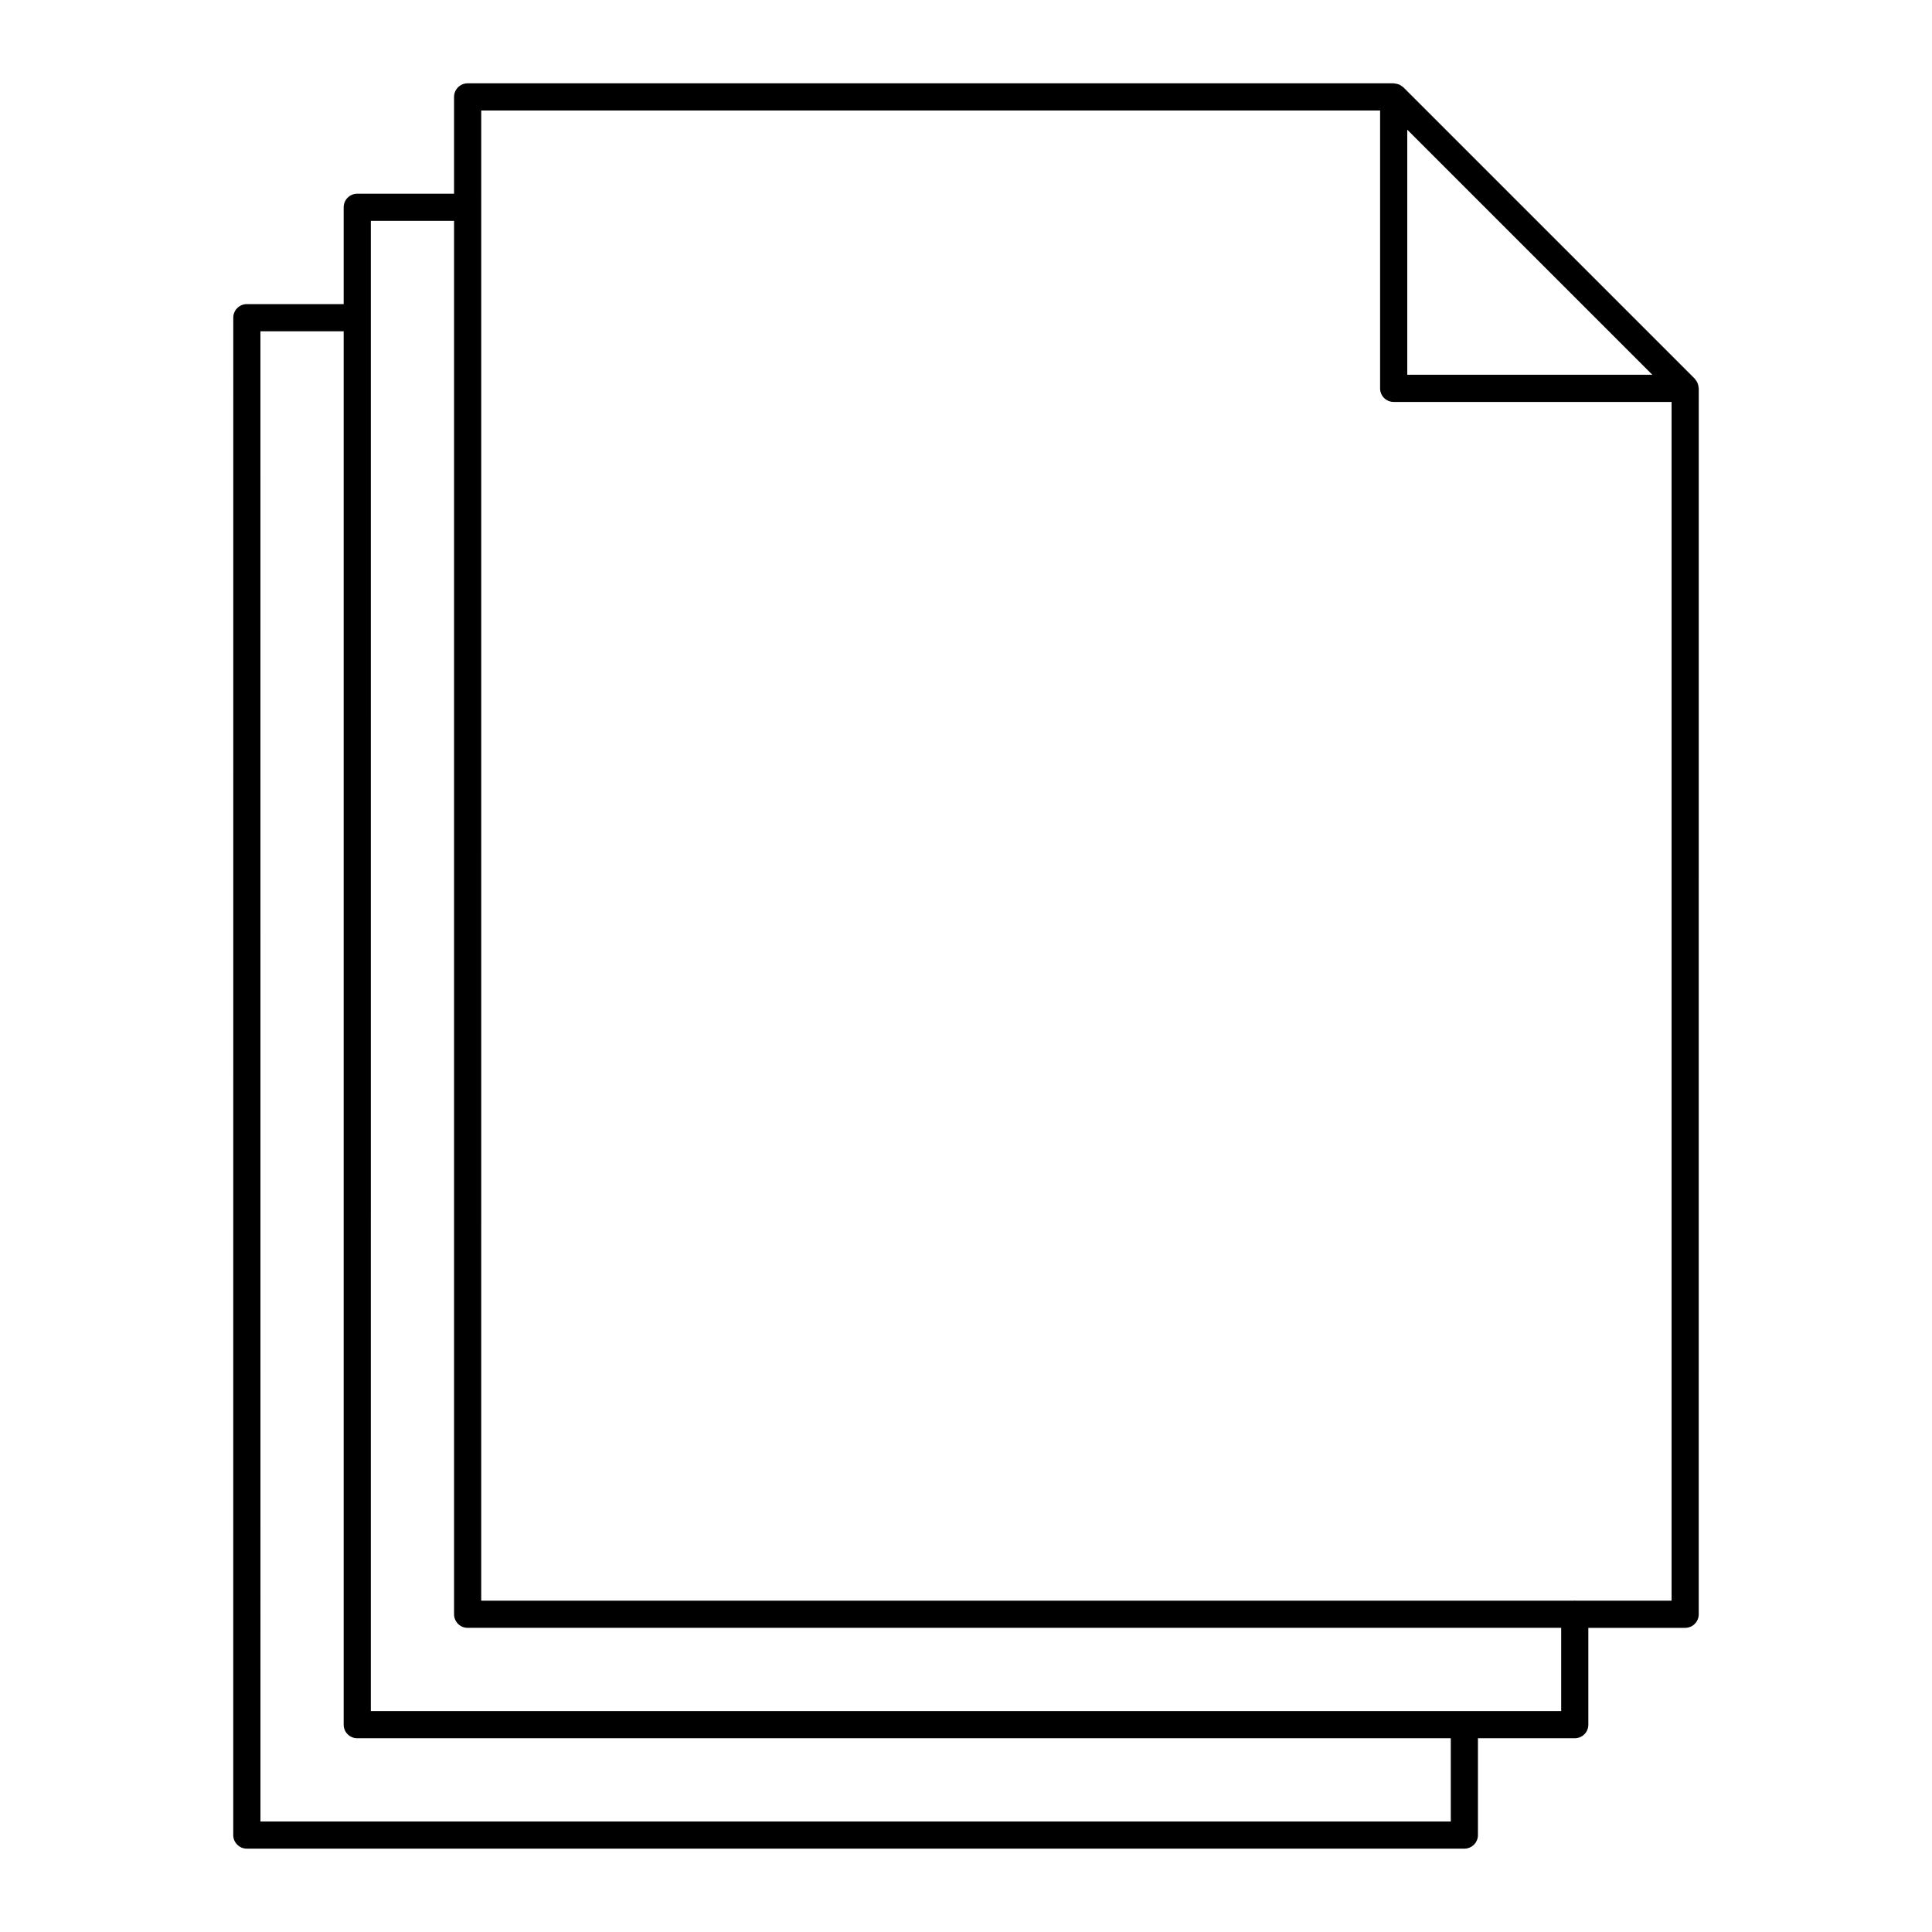
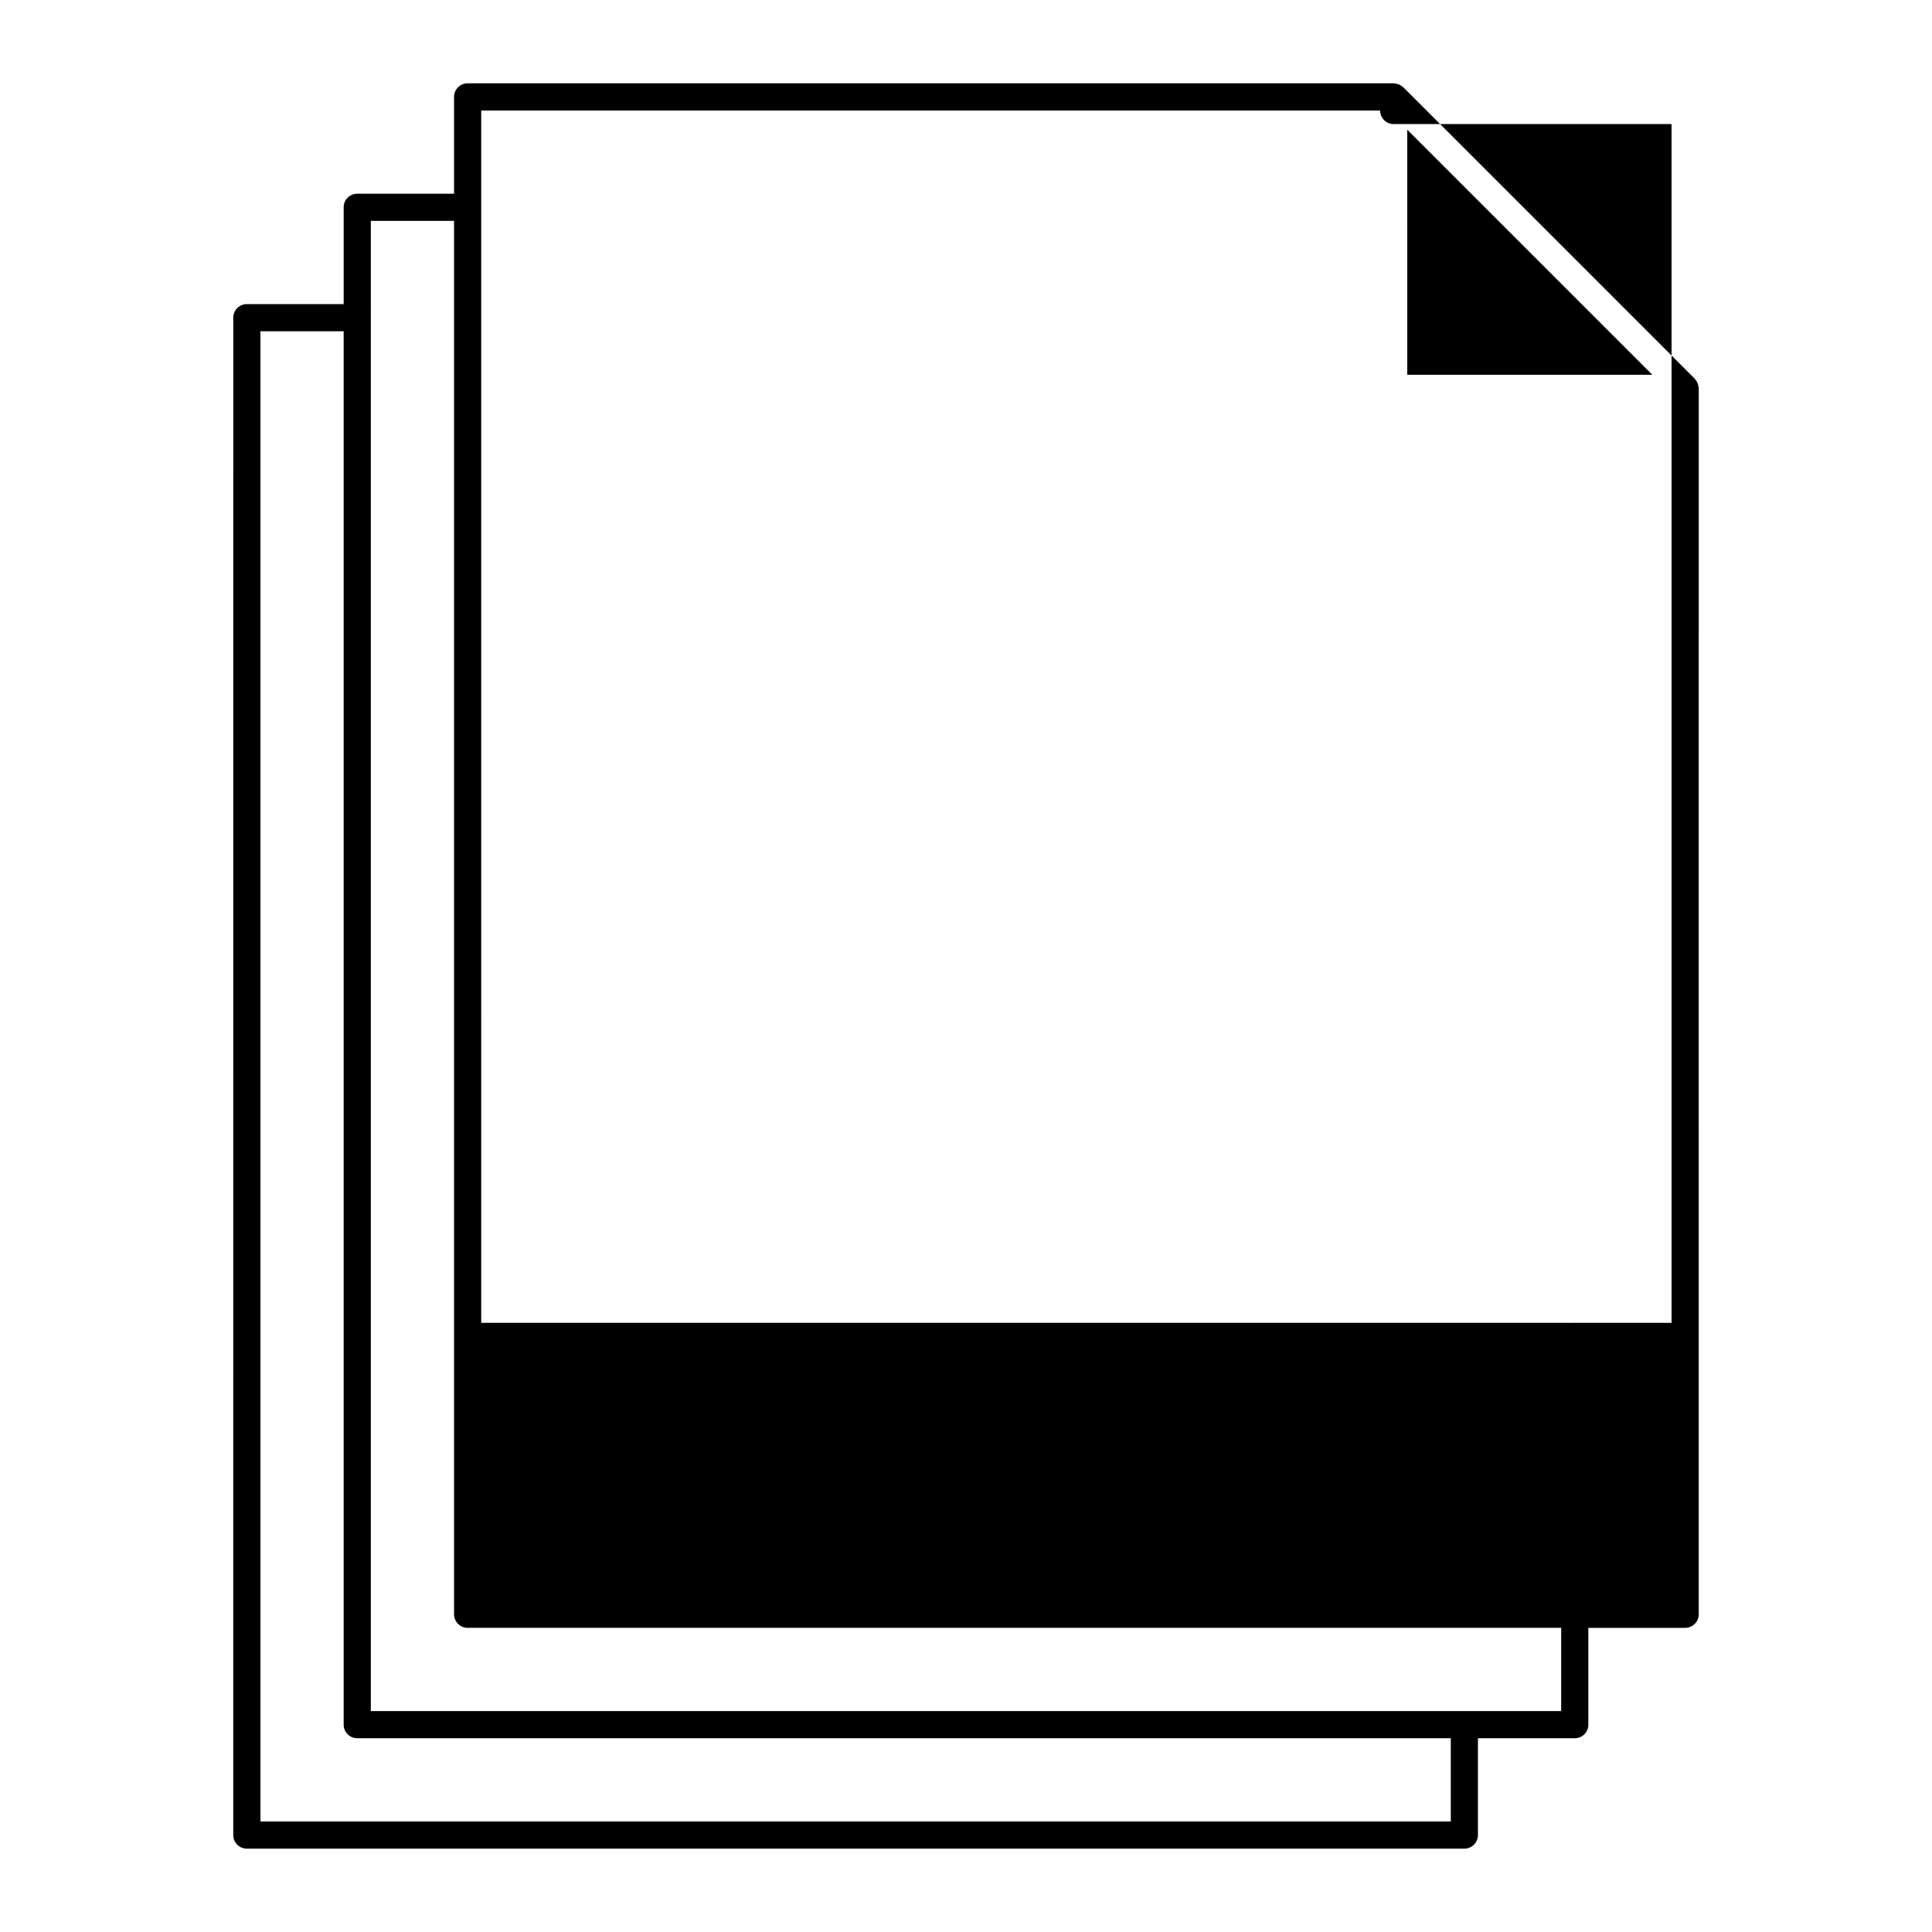
<svg xmlns="http://www.w3.org/2000/svg" fill="#000000" width="800px" height="800px" version="1.1" viewBox="144 144 512 512">
-   <path d="m532.07 633.91c1.988 0 3.598-1.609 3.598-3.598v-25.656h25.66c1.988 0 3.598-1.609 3.598-3.598v-25.66h25.656c1.988 0 3.598-1.609 3.598-3.598l0.004-324.89c0-0.094-0.047-0.18-0.055-0.273-0.023-0.277-0.074-0.547-0.16-0.812-0.047-0.148-0.09-0.293-0.156-0.438-0.141-0.293-0.324-0.562-0.543-0.812-0.055-0.062-0.078-0.148-0.137-0.207l-77.23-77.23c-0.051-0.051-0.125-0.07-0.18-0.121-0.262-0.234-0.547-0.426-0.855-0.57-0.129-0.059-0.258-0.094-0.395-0.141-0.289-0.098-0.582-0.156-0.887-0.176-0.074-0.004-0.148-0.047-0.227-0.047h-245.43c-1.988 0-3.598 1.609-3.598 3.598v25.656h-25.656c-1.988 0-3.598 1.609-3.598 3.598v25.656h-25.656c-1.988 0-3.598 1.609-3.598 3.598l-0.008 402.12c0 1.988 1.609 3.598 3.598 3.598zm49.82-390.59h-64.953l0.004-64.949zm-310.36-70.039h238.21v73.637c0 1.988 1.609 3.598 3.598 3.598h73.645v317.68h-25.484c-0.062-0.004-0.113-0.035-0.176-0.035s-0.113 0.031-0.176 0.035l-289.62 0.004zm-29.258 29.254h22.059v369.26c0 1.988 1.609 3.598 3.598 3.598h289.8v22.062h-315.46zm-29.258 29.258h22.059v369.26c0 1.988 1.609 3.598 3.598 3.598h289.8v22.059l-315.45 0.004z" />
+   <path d="m532.07 633.91c1.988 0 3.598-1.609 3.598-3.598v-25.656h25.66c1.988 0 3.598-1.609 3.598-3.598v-25.66h25.656c1.988 0 3.598-1.609 3.598-3.598l0.004-324.89c0-0.094-0.047-0.18-0.055-0.273-0.023-0.277-0.074-0.547-0.16-0.812-0.047-0.148-0.09-0.293-0.156-0.438-0.141-0.293-0.324-0.562-0.543-0.812-0.055-0.062-0.078-0.148-0.137-0.207l-77.23-77.23c-0.051-0.051-0.125-0.07-0.18-0.121-0.262-0.234-0.547-0.426-0.855-0.57-0.129-0.059-0.258-0.094-0.395-0.141-0.289-0.098-0.582-0.156-0.887-0.176-0.074-0.004-0.148-0.047-0.227-0.047h-245.43c-1.988 0-3.598 1.609-3.598 3.598v25.656h-25.656c-1.988 0-3.598 1.609-3.598 3.598v25.656h-25.656c-1.988 0-3.598 1.609-3.598 3.598l-0.008 402.12c0 1.988 1.609 3.598 3.598 3.598zm49.82-390.59h-64.953l0.004-64.949zm-310.36-70.039h238.21c0 1.988 1.609 3.598 3.598 3.598h73.645v317.68h-25.484c-0.062-0.004-0.113-0.035-0.176-0.035s-0.113 0.031-0.176 0.035l-289.62 0.004zm-29.258 29.254h22.059v369.26c0 1.988 1.609 3.598 3.598 3.598h289.8v22.062h-315.46zm-29.258 29.258h22.059v369.26c0 1.988 1.609 3.598 3.598 3.598h289.8v22.059l-315.45 0.004z" />
</svg>